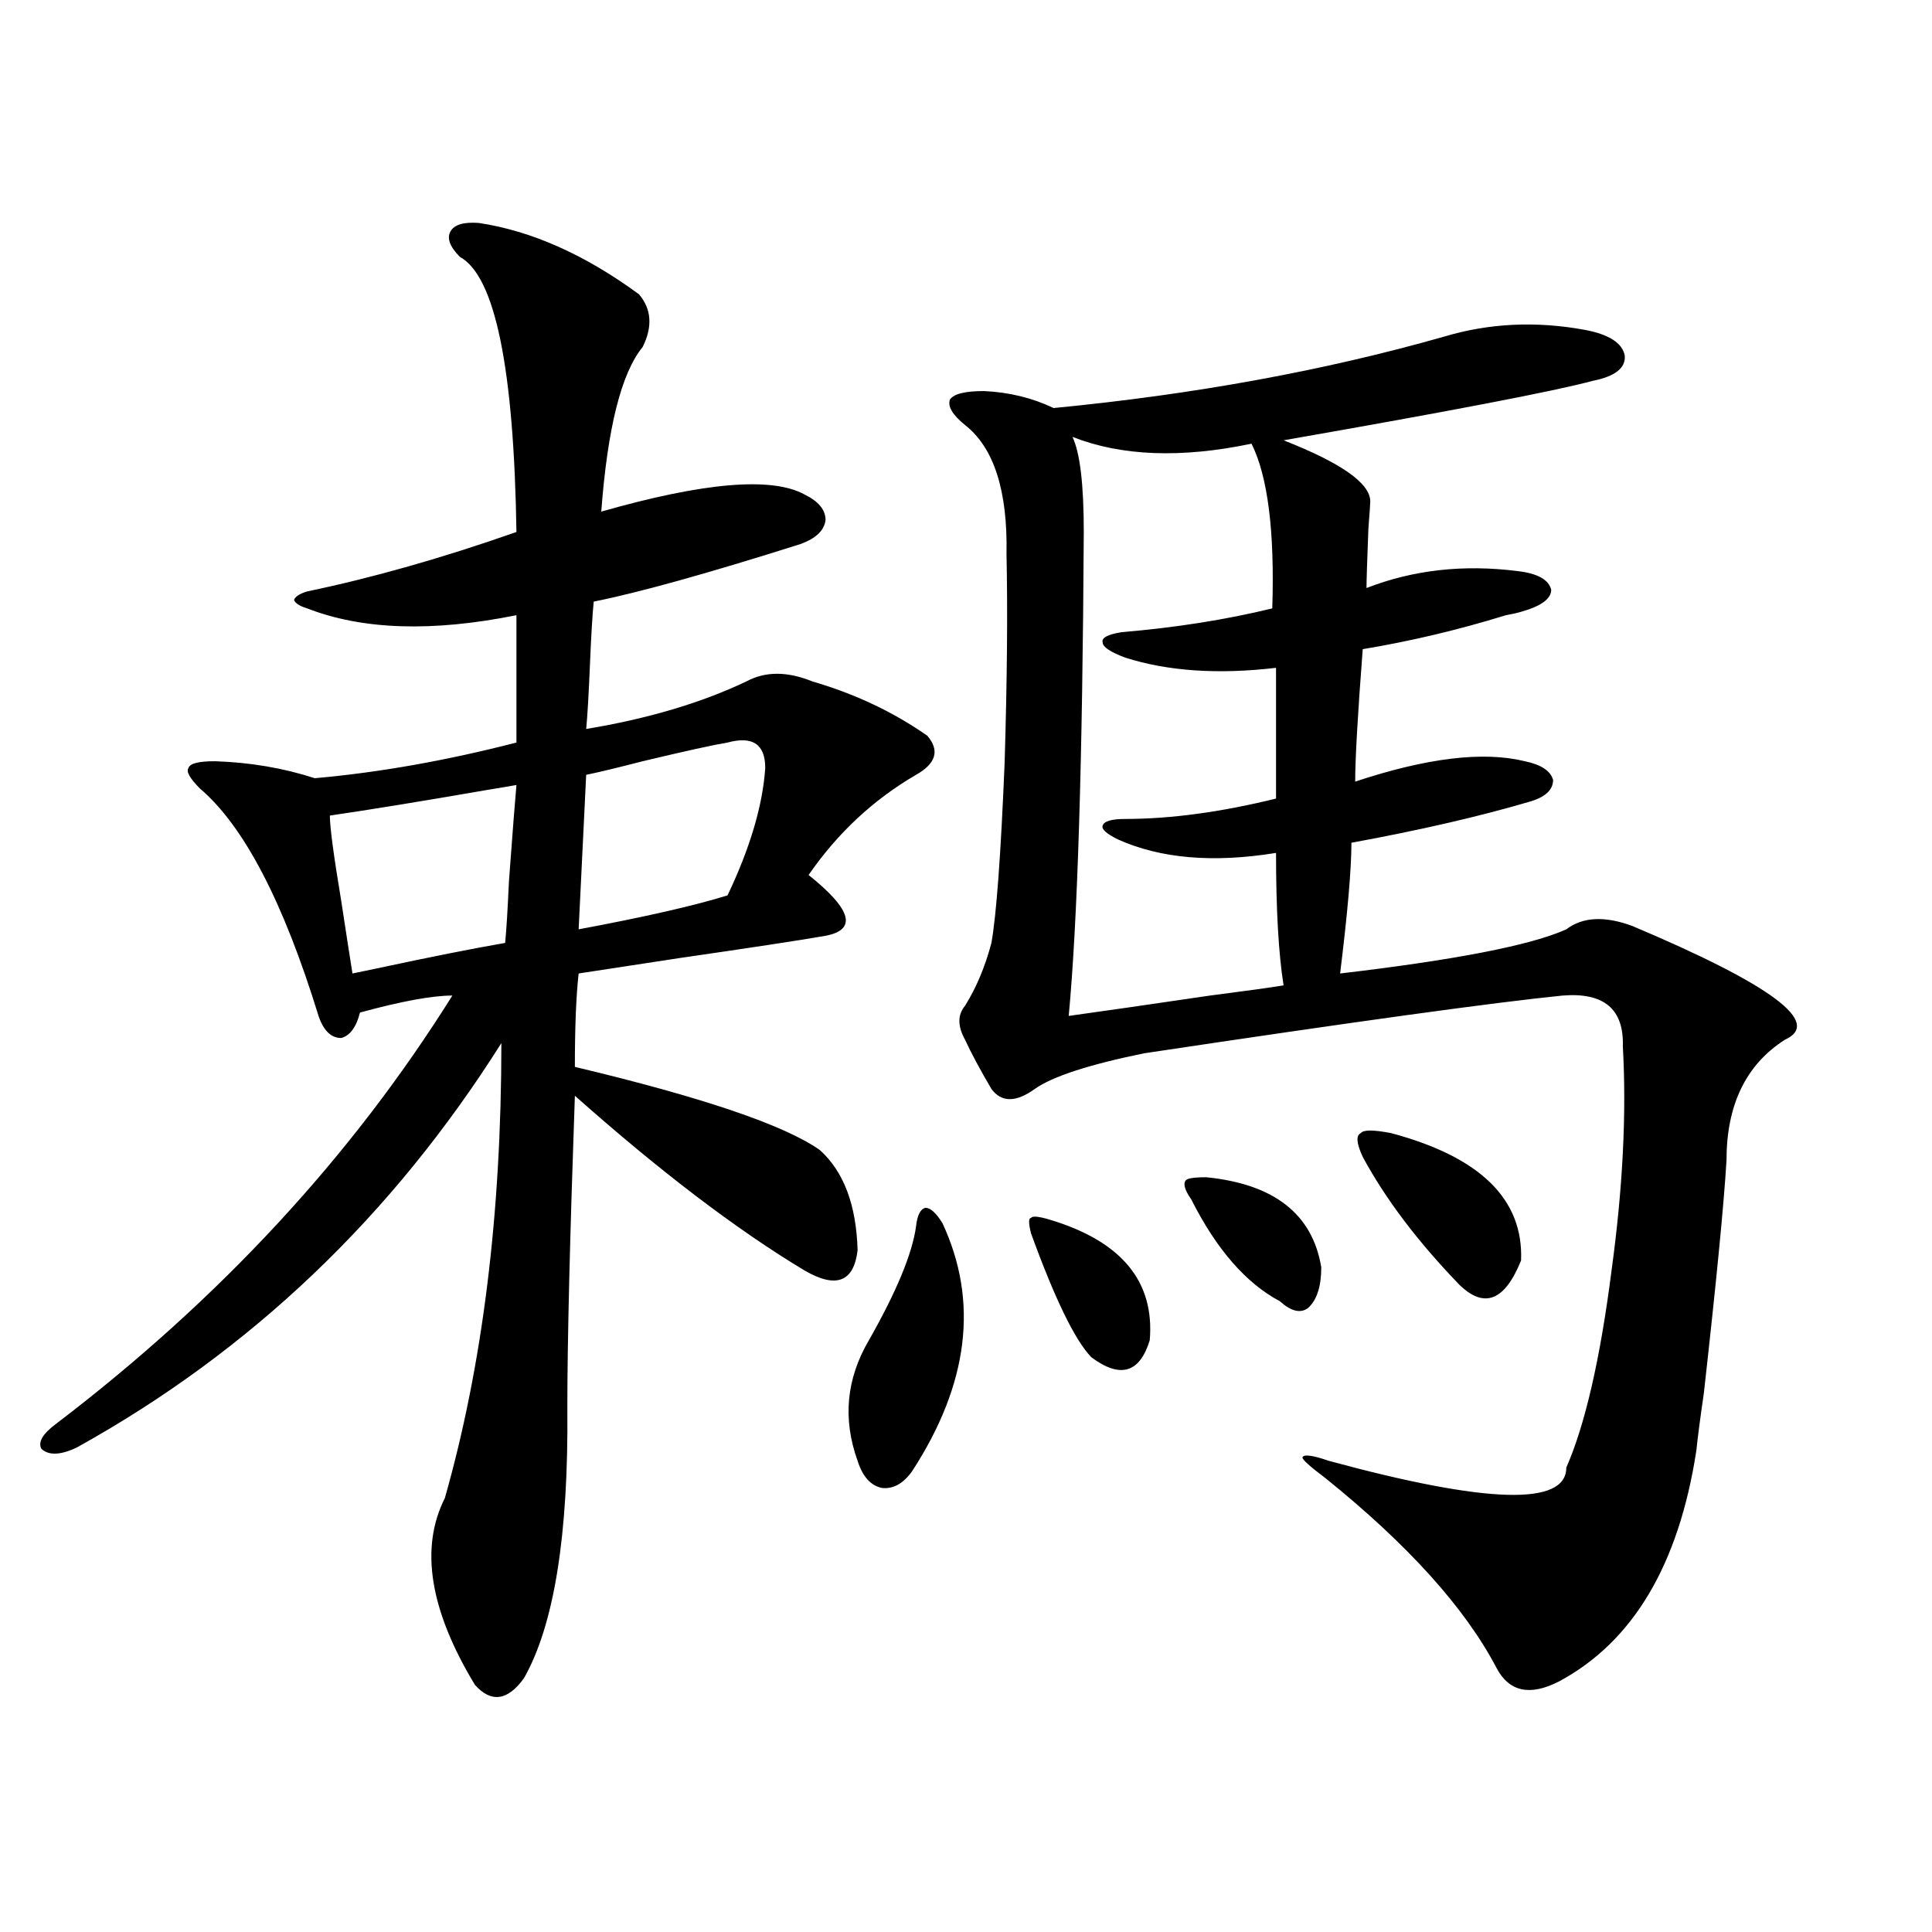
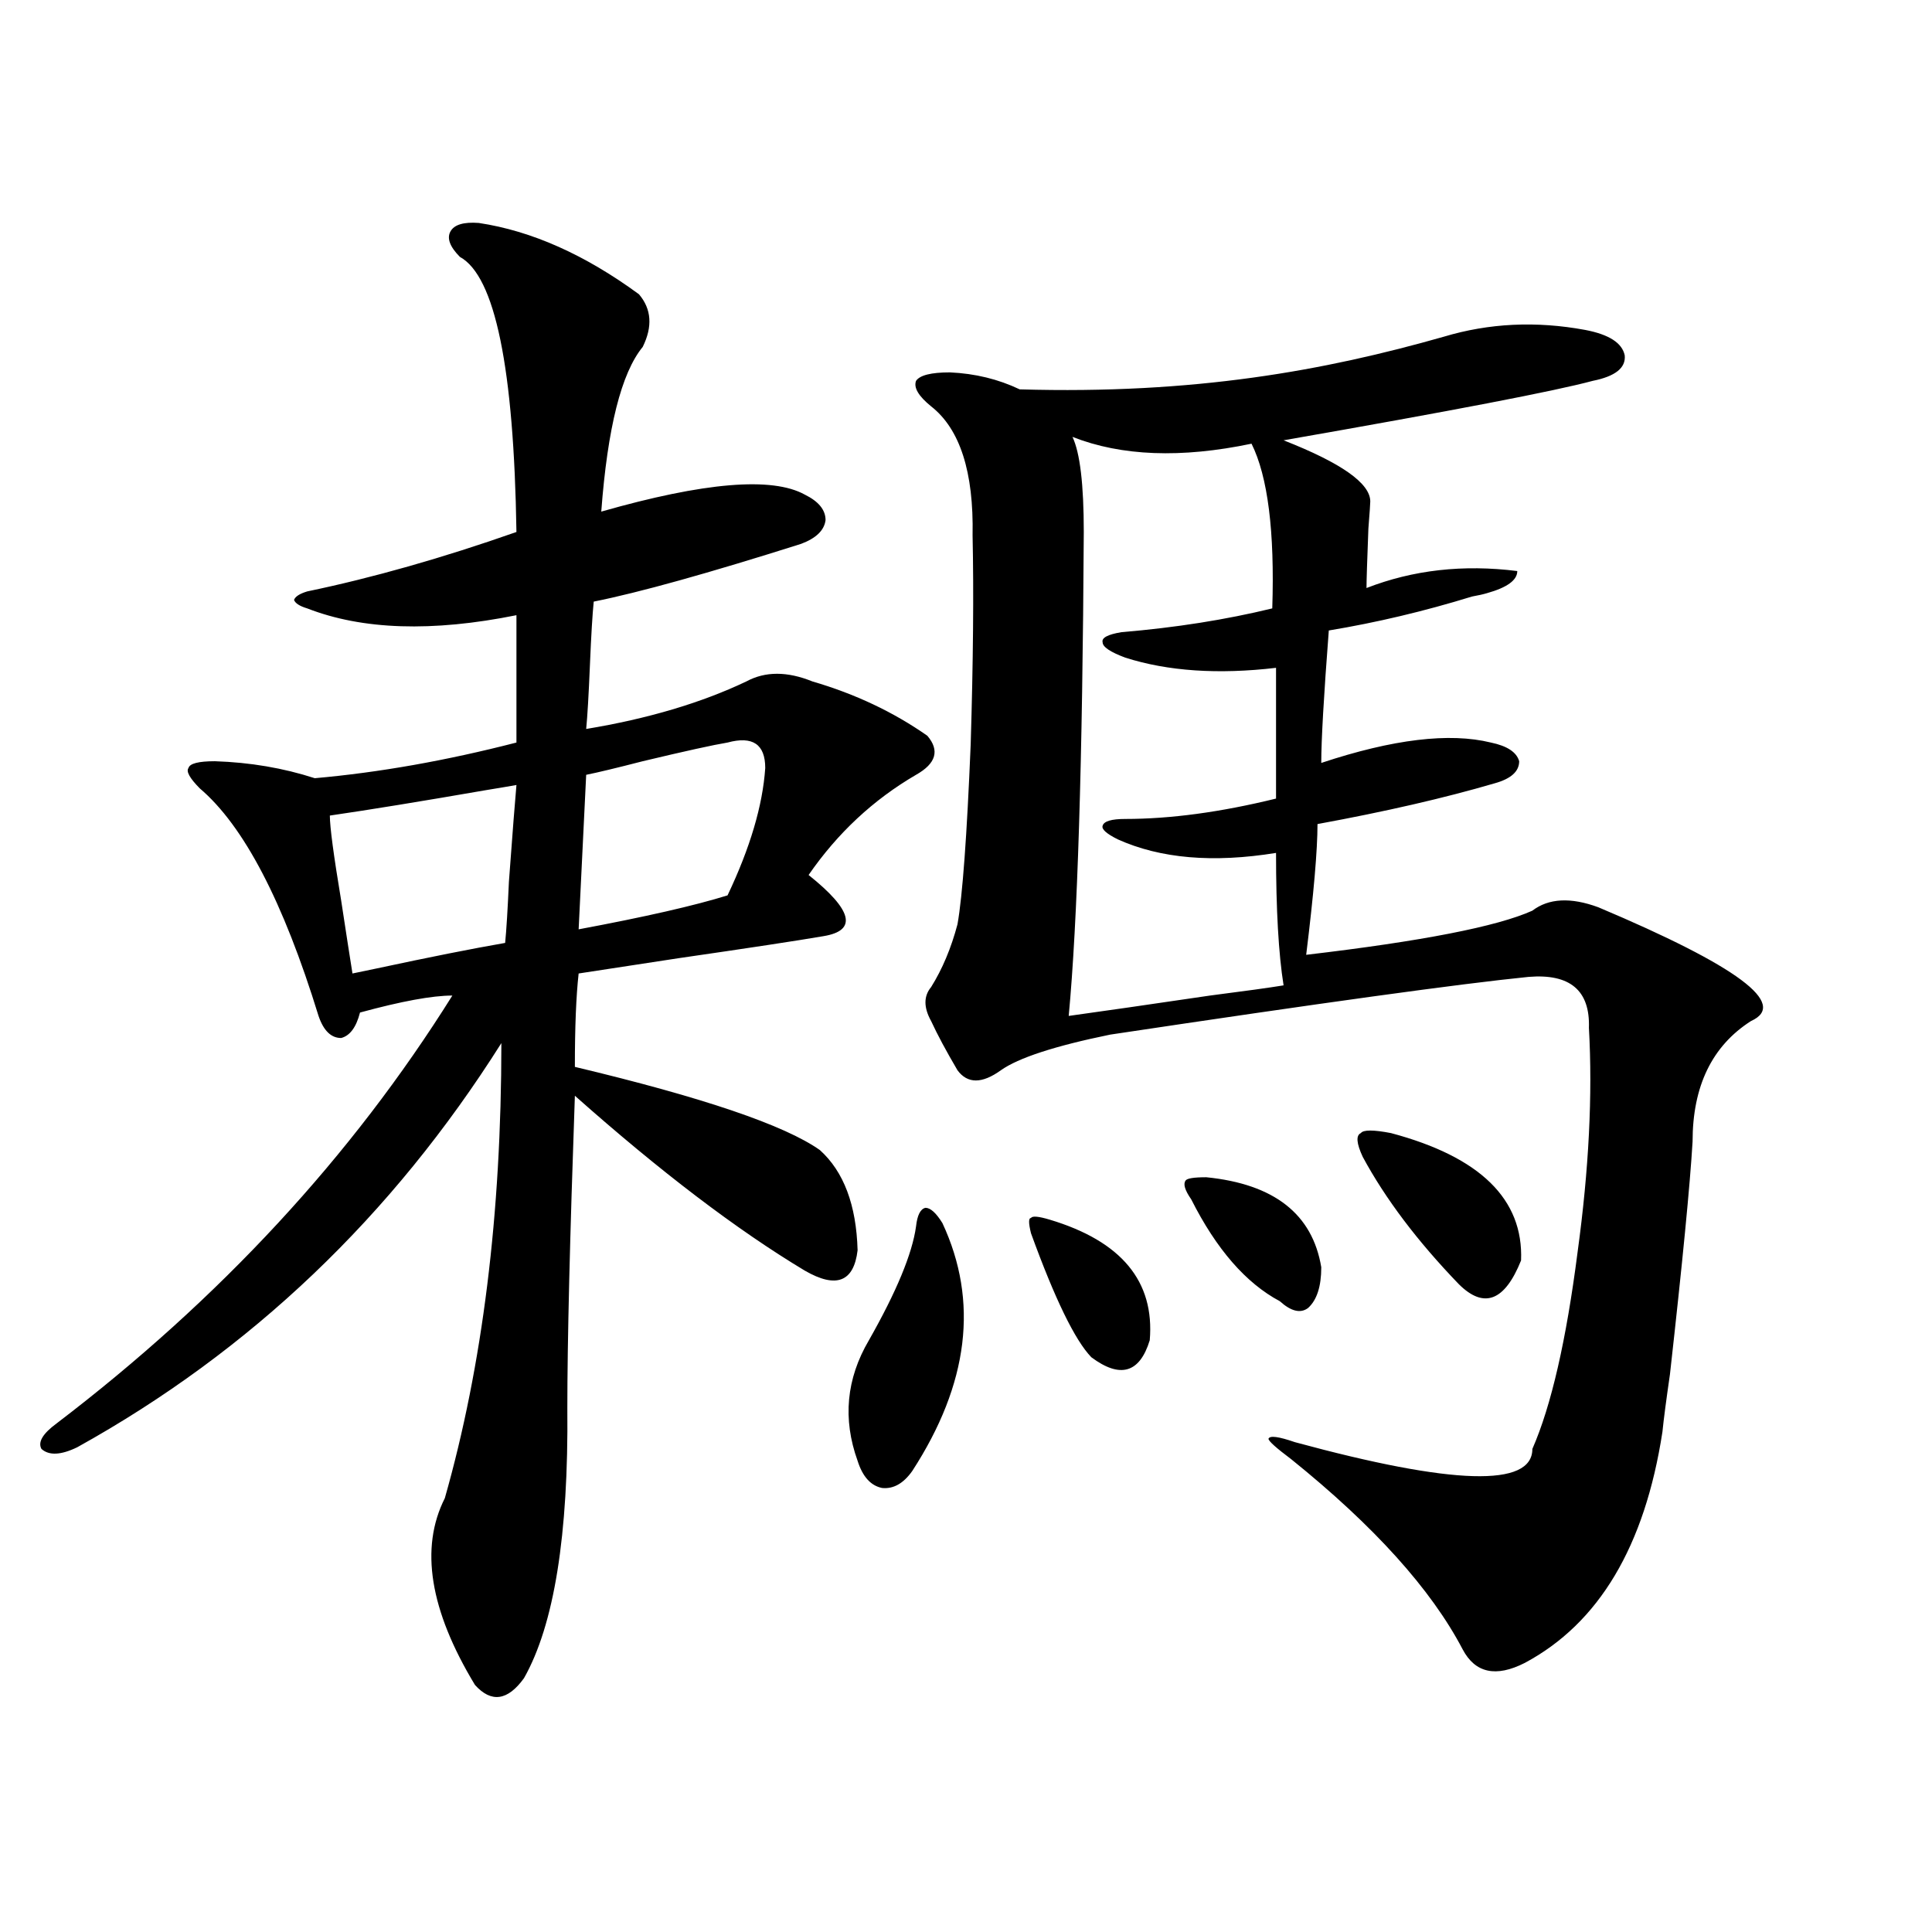
<svg xmlns="http://www.w3.org/2000/svg" version="1.1" id="图层_1" x="0px" y="0px" width="1000px" height="1000px" viewBox="0 0 1000 1000" enable-background="new 0 0 1000 1000" xml:space="preserve">
-   <path d="M247.799,115.395c27.316,4.106,54.953,16.411,82.925,36.914c6.494,7.622,7.149,16.699,1.951,27.246  c-11.067,13.485-18.216,41.899-21.463,85.254c53.322-15.229,88.443-18.155,105.363-8.789c7.149,3.516,10.731,7.91,10.731,13.184  c-0.656,5.273-4.878,9.38-12.683,12.305c-48.139,15.243-83.9,25.2-107.314,29.883c-0.656,6.454-1.311,17.29-1.951,32.52  c-0.656,15.82-1.311,26.958-1.951,33.398c31.859-5.273,59.511-13.472,82.925-24.609c9.756-5.273,21.127-5.273,34.146,0  c22.103,6.454,41.95,15.82,59.511,28.125c6.494,7.622,4.542,14.364-5.854,20.215c-22.118,12.896-40.655,30.185-55.608,51.855  c22.759,18.169,25.365,28.716,7.805,31.641c-13.658,2.349-38.703,6.152-75.12,11.426c-22.774,3.516-39.999,6.152-51.706,7.91  c-1.311,11.728-1.951,27.837-1.951,48.34c66.34,15.82,108.61,30.185,126.826,43.066c12.347,11.138,18.856,28.427,19.512,51.855  c-1.951,16.411-11.067,19.927-27.316,10.547c-35.121-21.094-74.8-51.265-119.021-90.527c-2.607,73.828-3.902,127.743-3.902,161.719  c0.64,65.63-6.829,112.198-22.438,139.746c-8.46,11.714-16.92,12.882-25.365,3.516c-23.414-38.672-28.627-70.89-15.609-96.68  c19.512-68.555,29.268-147.065,29.268-235.547C202.922,629.555,129.753,699.29,40,749.086c-8.46,4.106-14.634,4.395-18.536,0.879  c-1.951-3.516,0.64-7.91,7.805-13.184c84.541-64.448,152.832-138.276,204.873-221.484c-10.411,0-26.341,2.938-47.804,8.789  c-1.951,7.622-5.213,12.017-9.756,13.184c-5.213,0-9.116-3.804-11.707-11.426c-18.216-59.175-38.703-98.438-61.462-117.773  c-5.213-5.273-7.165-8.789-5.854-10.547c0.64-2.335,5.198-3.516,13.658-3.516c18.201,0.591,35.441,3.516,51.706,8.789  c33.17-2.925,67.956-9.077,104.388-18.457v-65.918c-43.581,8.789-79.678,7.622-108.29-3.516c-3.902-1.167-6.189-2.637-6.829-4.395  c0.64-1.758,2.927-3.214,6.829-4.395c33.81-7.031,69.907-17.276,108.29-30.762c-1.311-84.952-11.067-132.413-29.268-142.383  c-5.213-5.273-6.829-9.668-4.878-13.184S239.995,114.817,247.799,115.395z M267.311,406.313c-3.262,0.591-8.46,1.47-15.609,2.637  c-33.825,5.864-60.822,10.259-80.974,13.184c0,5.864,1.951,20.517,5.854,43.945c2.591,17.001,4.542,29.595,5.854,37.793  c2.591-0.577,6.829-1.456,12.683-2.637c27.316-5.851,49.419-10.245,66.34-13.184c0.64-6.44,1.296-16.987,1.951-31.641  C265.36,430.043,266.656,413.344,267.311,406.313z M376.577,384.34c-7.165,1.181-21.798,4.395-43.901,9.668  c-13.658,3.516-23.414,5.864-29.268,7.031l-3.902,79.98c34.466-6.44,60.151-12.305,77.071-17.578  c11.707-24.609,18.201-46.582,19.512-65.918C396.088,385.219,389.579,380.824,376.577,384.34z M474.135,634.828  c0.64-5.851,2.271-9.077,4.878-9.668c2.591,0,5.518,2.637,8.78,7.91c18.856,40.43,13.658,83.208-15.609,128.32  c-4.558,6.454-9.756,9.38-15.609,8.789c-5.854-1.167-10.091-5.851-12.683-14.063c-7.805-21.671-5.854-42.476,5.854-62.402  C464.044,668.528,472.184,648.891,474.135,634.828z M747.299,174.281c23.414-7.031,47.804-8.198,73.169-3.516  c12.347,2.349,19.177,6.743,20.487,13.184c0.64,6.454-4.878,10.849-16.585,13.184c-19.512,5.273-72.849,15.532-159.996,30.762  c29.908,11.728,44.877,22.274,44.877,31.641c0,1.181-0.335,5.864-0.976,14.063c-0.656,17.001-0.976,27.246-0.976,30.762  c24.054-9.366,50.075-12.305,78.047-8.789c10.396,1.181,16.25,4.395,17.561,9.668c0,4.696-5.213,8.501-15.609,11.426  c-1.951,0.591-4.558,1.181-7.805,1.758c-24.725,7.622-49.435,13.485-74.145,17.578c-2.607,33.989-3.902,56.841-3.902,68.555  c37.072-12.305,66.34-15.82,87.803-10.547c8.445,1.758,13.323,4.985,14.634,9.668c0,5.273-4.238,9.091-12.683,11.426  c-26.021,7.622-56.584,14.653-91.705,21.094c0,13.485-1.951,36.035-5.854,67.676c59.831-7.031,98.854-14.64,117.07-22.852  c8.445-6.44,19.832-7.031,34.146-1.758c72.193,30.474,98.534,50.098,79.022,58.887c-20.167,12.896-30.243,33.7-30.243,62.402  c-1.311,22.274-5.213,62.402-11.707,120.41c-1.951,13.485-3.262,23.442-3.902,29.883c-9.115,59.188-32.85,99.015-71.218,119.531  c-14.969,7.608-25.7,5.273-32.194-7.031c-16.265-31.063-45.853-63.858-88.778-98.438c-7.805-5.851-11.707-9.366-11.707-10.547  c0.64-1.758,5.198-1.167,13.658,1.758c81.949,22.274,122.924,23.442,122.924,3.516c9.756-22.261,17.561-56.25,23.414-101.953  c5.854-42.765,7.805-81.437,5.854-116.016c0.64-19.336-9.756-28.125-31.219-26.367c-35.121,3.516-107.314,13.485-216.58,29.883  c-28.627,5.864-47.484,12.017-56.584,18.457c-9.756,7.031-17.24,7.031-22.438,0c-5.854-9.956-10.411-18.457-13.658-25.488  c-3.902-7.031-3.902-12.882,0-17.578c5.854-9.366,10.396-20.215,13.658-32.52c2.592-14.64,4.878-45.703,6.829-93.164  c1.296-42.765,1.616-78.8,0.976-108.105c0.64-32.808-6.509-55.069-21.463-66.797c-6.509-5.273-9.116-9.668-7.805-13.184  c1.951-2.925,7.805-4.395,17.561-4.395c13.003,0.591,25.03,3.516,36.097,8.789C618.187,204.164,685.502,191.859,747.299,174.281z   M543.402,631.313c37.072,11.138,54.298,31.942,51.706,62.402c-5.213,17.001-15.289,19.927-30.243,8.789  c-8.46-8.789-18.871-30.171-31.219-64.16c-1.311-5.273-1.311-7.91,0-7.91C534.286,629.267,537.548,629.555,543.402,631.313z   M647.79,229.652c-36.432,7.622-67.315,6.454-92.681-3.516c3.902,8.212,5.854,24.609,5.854,49.219  c-0.656,118.954-3.262,202.45-7.805,250.488c16.905-2.335,41.295-5.851,73.169-10.547c18.201-2.335,30.884-4.093,38.048-5.273  c-2.607-16.397-3.902-39.249-3.902-68.555c-32.53,5.273-59.846,2.938-81.949-7.031c-5.854-2.925-8.46-5.273-7.805-7.031  c0.64-2.335,4.543-3.516,11.707-3.516c23.414,0,49.42-3.516,78.047-10.547v-67.676c-29.923,3.516-55.944,1.758-78.047-5.273  c-7.805-2.925-11.707-5.562-11.707-7.91c-0.656-2.335,2.592-4.093,9.756-5.273c27.957-2.335,53.977-6.44,78.047-12.305  C659.817,275.067,656.235,246.653,647.79,229.652z M624.375,609.34c35.121,3.516,54.953,19.048,59.511,46.582  c0,9.97-2.286,17.001-6.829,21.094c-3.902,2.938-8.78,1.758-14.634-3.516c-17.561-9.366-32.85-26.944-45.853-52.734  c-3.262-4.683-4.238-7.91-2.927-9.668C614.284,609.931,617.866,609.34,624.375,609.34z M719.983,586.488  c46.173,12.305,68.611,34.277,67.315,65.918c-8.46,21.094-19.192,25.2-32.194,12.305c-21.463-22.261-38.048-44.233-49.755-65.918  c-3.262-7.031-3.582-11.124-0.976-12.305C705.669,584.73,710.867,584.73,719.983,586.488z" />
+   <path d="M247.799,115.395c27.316,4.106,54.953,16.411,82.925,36.914c6.494,7.622,7.149,16.699,1.951,27.246  c-11.067,13.485-18.216,41.899-21.463,85.254c53.322-15.229,88.443-18.155,105.363-8.789c7.149,3.516,10.731,7.91,10.731,13.184  c-0.656,5.273-4.878,9.38-12.683,12.305c-48.139,15.243-83.9,25.2-107.314,29.883c-0.656,6.454-1.311,17.29-1.951,32.52  c-0.656,15.82-1.311,26.958-1.951,33.398c31.859-5.273,59.511-13.472,82.925-24.609c9.756-5.273,21.127-5.273,34.146,0  c22.103,6.454,41.95,15.82,59.511,28.125c6.494,7.622,4.542,14.364-5.854,20.215c-22.118,12.896-40.655,30.185-55.608,51.855  c22.759,18.169,25.365,28.716,7.805,31.641c-13.658,2.349-38.703,6.152-75.12,11.426c-22.774,3.516-39.999,6.152-51.706,7.91  c-1.311,11.728-1.951,27.837-1.951,48.34c66.34,15.82,108.61,30.185,126.826,43.066c12.347,11.138,18.856,28.427,19.512,51.855  c-1.951,16.411-11.067,19.927-27.316,10.547c-35.121-21.094-74.8-51.265-119.021-90.527c-2.607,73.828-3.902,127.743-3.902,161.719  c0.64,65.63-6.829,112.198-22.438,139.746c-8.46,11.714-16.92,12.882-25.365,3.516c-23.414-38.672-28.627-70.89-15.609-96.68  c19.512-68.555,29.268-147.065,29.268-235.547C202.922,629.555,129.753,699.29,40,749.086c-8.46,4.106-14.634,4.395-18.536,0.879  c-1.951-3.516,0.64-7.91,7.805-13.184c84.541-64.448,152.832-138.276,204.873-221.484c-10.411,0-26.341,2.938-47.804,8.789  c-1.951,7.622-5.213,12.017-9.756,13.184c-5.213,0-9.116-3.804-11.707-11.426c-18.216-59.175-38.703-98.438-61.462-117.773  c-5.213-5.273-7.165-8.789-5.854-10.547c0.64-2.335,5.198-3.516,13.658-3.516c18.201,0.591,35.441,3.516,51.706,8.789  c33.17-2.925,67.956-9.077,104.388-18.457v-65.918c-43.581,8.789-79.678,7.622-108.29-3.516c-3.902-1.167-6.189-2.637-6.829-4.395  c0.64-1.758,2.927-3.214,6.829-4.395c33.81-7.031,69.907-17.276,108.29-30.762c-1.311-84.952-11.067-132.413-29.268-142.383  c-5.213-5.273-6.829-9.668-4.878-13.184S239.995,114.817,247.799,115.395z M267.311,406.313c-3.262,0.591-8.46,1.47-15.609,2.637  c-33.825,5.864-60.822,10.259-80.974,13.184c0,5.864,1.951,20.517,5.854,43.945c2.591,17.001,4.542,29.595,5.854,37.793  c2.591-0.577,6.829-1.456,12.683-2.637c27.316-5.851,49.419-10.245,66.34-13.184c0.64-6.44,1.296-16.987,1.951-31.641  C265.36,430.043,266.656,413.344,267.311,406.313z M376.577,384.34c-7.165,1.181-21.798,4.395-43.901,9.668  c-13.658,3.516-23.414,5.864-29.268,7.031l-3.902,79.98c34.466-6.44,60.151-12.305,77.071-17.578  c11.707-24.609,18.201-46.582,19.512-65.918C396.088,385.219,389.579,380.824,376.577,384.34z M474.135,634.828  c0.64-5.851,2.271-9.077,4.878-9.668c2.591,0,5.518,2.637,8.78,7.91c18.856,40.43,13.658,83.208-15.609,128.32  c-4.558,6.454-9.756,9.38-15.609,8.789c-5.854-1.167-10.091-5.851-12.683-14.063c-7.805-21.671-5.854-42.476,5.854-62.402  C464.044,668.528,472.184,648.891,474.135,634.828z M747.299,174.281c23.414-7.031,47.804-8.198,73.169-3.516  c12.347,2.349,19.177,6.743,20.487,13.184c0.64,6.454-4.878,10.849-16.585,13.184c-19.512,5.273-72.849,15.532-159.996,30.762  c29.908,11.728,44.877,22.274,44.877,31.641c0,1.181-0.335,5.864-0.976,14.063c-0.656,17.001-0.976,27.246-0.976,30.762  c24.054-9.366,50.075-12.305,78.047-8.789c0,4.696-5.213,8.501-15.609,11.426  c-1.951,0.591-4.558,1.181-7.805,1.758c-24.725,7.622-49.435,13.485-74.145,17.578c-2.607,33.989-3.902,56.841-3.902,68.555  c37.072-12.305,66.34-15.82,87.803-10.547c8.445,1.758,13.323,4.985,14.634,9.668c0,5.273-4.238,9.091-12.683,11.426  c-26.021,7.622-56.584,14.653-91.705,21.094c0,13.485-1.951,36.035-5.854,67.676c59.831-7.031,98.854-14.64,117.07-22.852  c8.445-6.44,19.832-7.031,34.146-1.758c72.193,30.474,98.534,50.098,79.022,58.887c-20.167,12.896-30.243,33.7-30.243,62.402  c-1.311,22.274-5.213,62.402-11.707,120.41c-1.951,13.485-3.262,23.442-3.902,29.883c-9.115,59.188-32.85,99.015-71.218,119.531  c-14.969,7.608-25.7,5.273-32.194-7.031c-16.265-31.063-45.853-63.858-88.778-98.438c-7.805-5.851-11.707-9.366-11.707-10.547  c0.64-1.758,5.198-1.167,13.658,1.758c81.949,22.274,122.924,23.442,122.924,3.516c9.756-22.261,17.561-56.25,23.414-101.953  c5.854-42.765,7.805-81.437,5.854-116.016c0.64-19.336-9.756-28.125-31.219-26.367c-35.121,3.516-107.314,13.485-216.58,29.883  c-28.627,5.864-47.484,12.017-56.584,18.457c-9.756,7.031-17.24,7.031-22.438,0c-5.854-9.956-10.411-18.457-13.658-25.488  c-3.902-7.031-3.902-12.882,0-17.578c5.854-9.366,10.396-20.215,13.658-32.52c2.592-14.64,4.878-45.703,6.829-93.164  c1.296-42.765,1.616-78.8,0.976-108.105c0.64-32.808-6.509-55.069-21.463-66.797c-6.509-5.273-9.116-9.668-7.805-13.184  c1.951-2.925,7.805-4.395,17.561-4.395c13.003,0.591,25.03,3.516,36.097,8.789C618.187,204.164,685.502,191.859,747.299,174.281z   M543.402,631.313c37.072,11.138,54.298,31.942,51.706,62.402c-5.213,17.001-15.289,19.927-30.243,8.789  c-8.46-8.789-18.871-30.171-31.219-64.16c-1.311-5.273-1.311-7.91,0-7.91C534.286,629.267,537.548,629.555,543.402,631.313z   M647.79,229.652c-36.432,7.622-67.315,6.454-92.681-3.516c3.902,8.212,5.854,24.609,5.854,49.219  c-0.656,118.954-3.262,202.45-7.805,250.488c16.905-2.335,41.295-5.851,73.169-10.547c18.201-2.335,30.884-4.093,38.048-5.273  c-2.607-16.397-3.902-39.249-3.902-68.555c-32.53,5.273-59.846,2.938-81.949-7.031c-5.854-2.925-8.46-5.273-7.805-7.031  c0.64-2.335,4.543-3.516,11.707-3.516c23.414,0,49.42-3.516,78.047-10.547v-67.676c-29.923,3.516-55.944,1.758-78.047-5.273  c-7.805-2.925-11.707-5.562-11.707-7.91c-0.656-2.335,2.592-4.093,9.756-5.273c27.957-2.335,53.977-6.44,78.047-12.305  C659.817,275.067,656.235,246.653,647.79,229.652z M624.375,609.34c35.121,3.516,54.953,19.048,59.511,46.582  c0,9.97-2.286,17.001-6.829,21.094c-3.902,2.938-8.78,1.758-14.634-3.516c-17.561-9.366-32.85-26.944-45.853-52.734  c-3.262-4.683-4.238-7.91-2.927-9.668C614.284,609.931,617.866,609.34,624.375,609.34z M719.983,586.488  c46.173,12.305,68.611,34.277,67.315,65.918c-8.46,21.094-19.192,25.2-32.194,12.305c-21.463-22.261-38.048-44.233-49.755-65.918  c-3.262-7.031-3.582-11.124-0.976-12.305C705.669,584.73,710.867,584.73,719.983,586.488z" />
</svg>